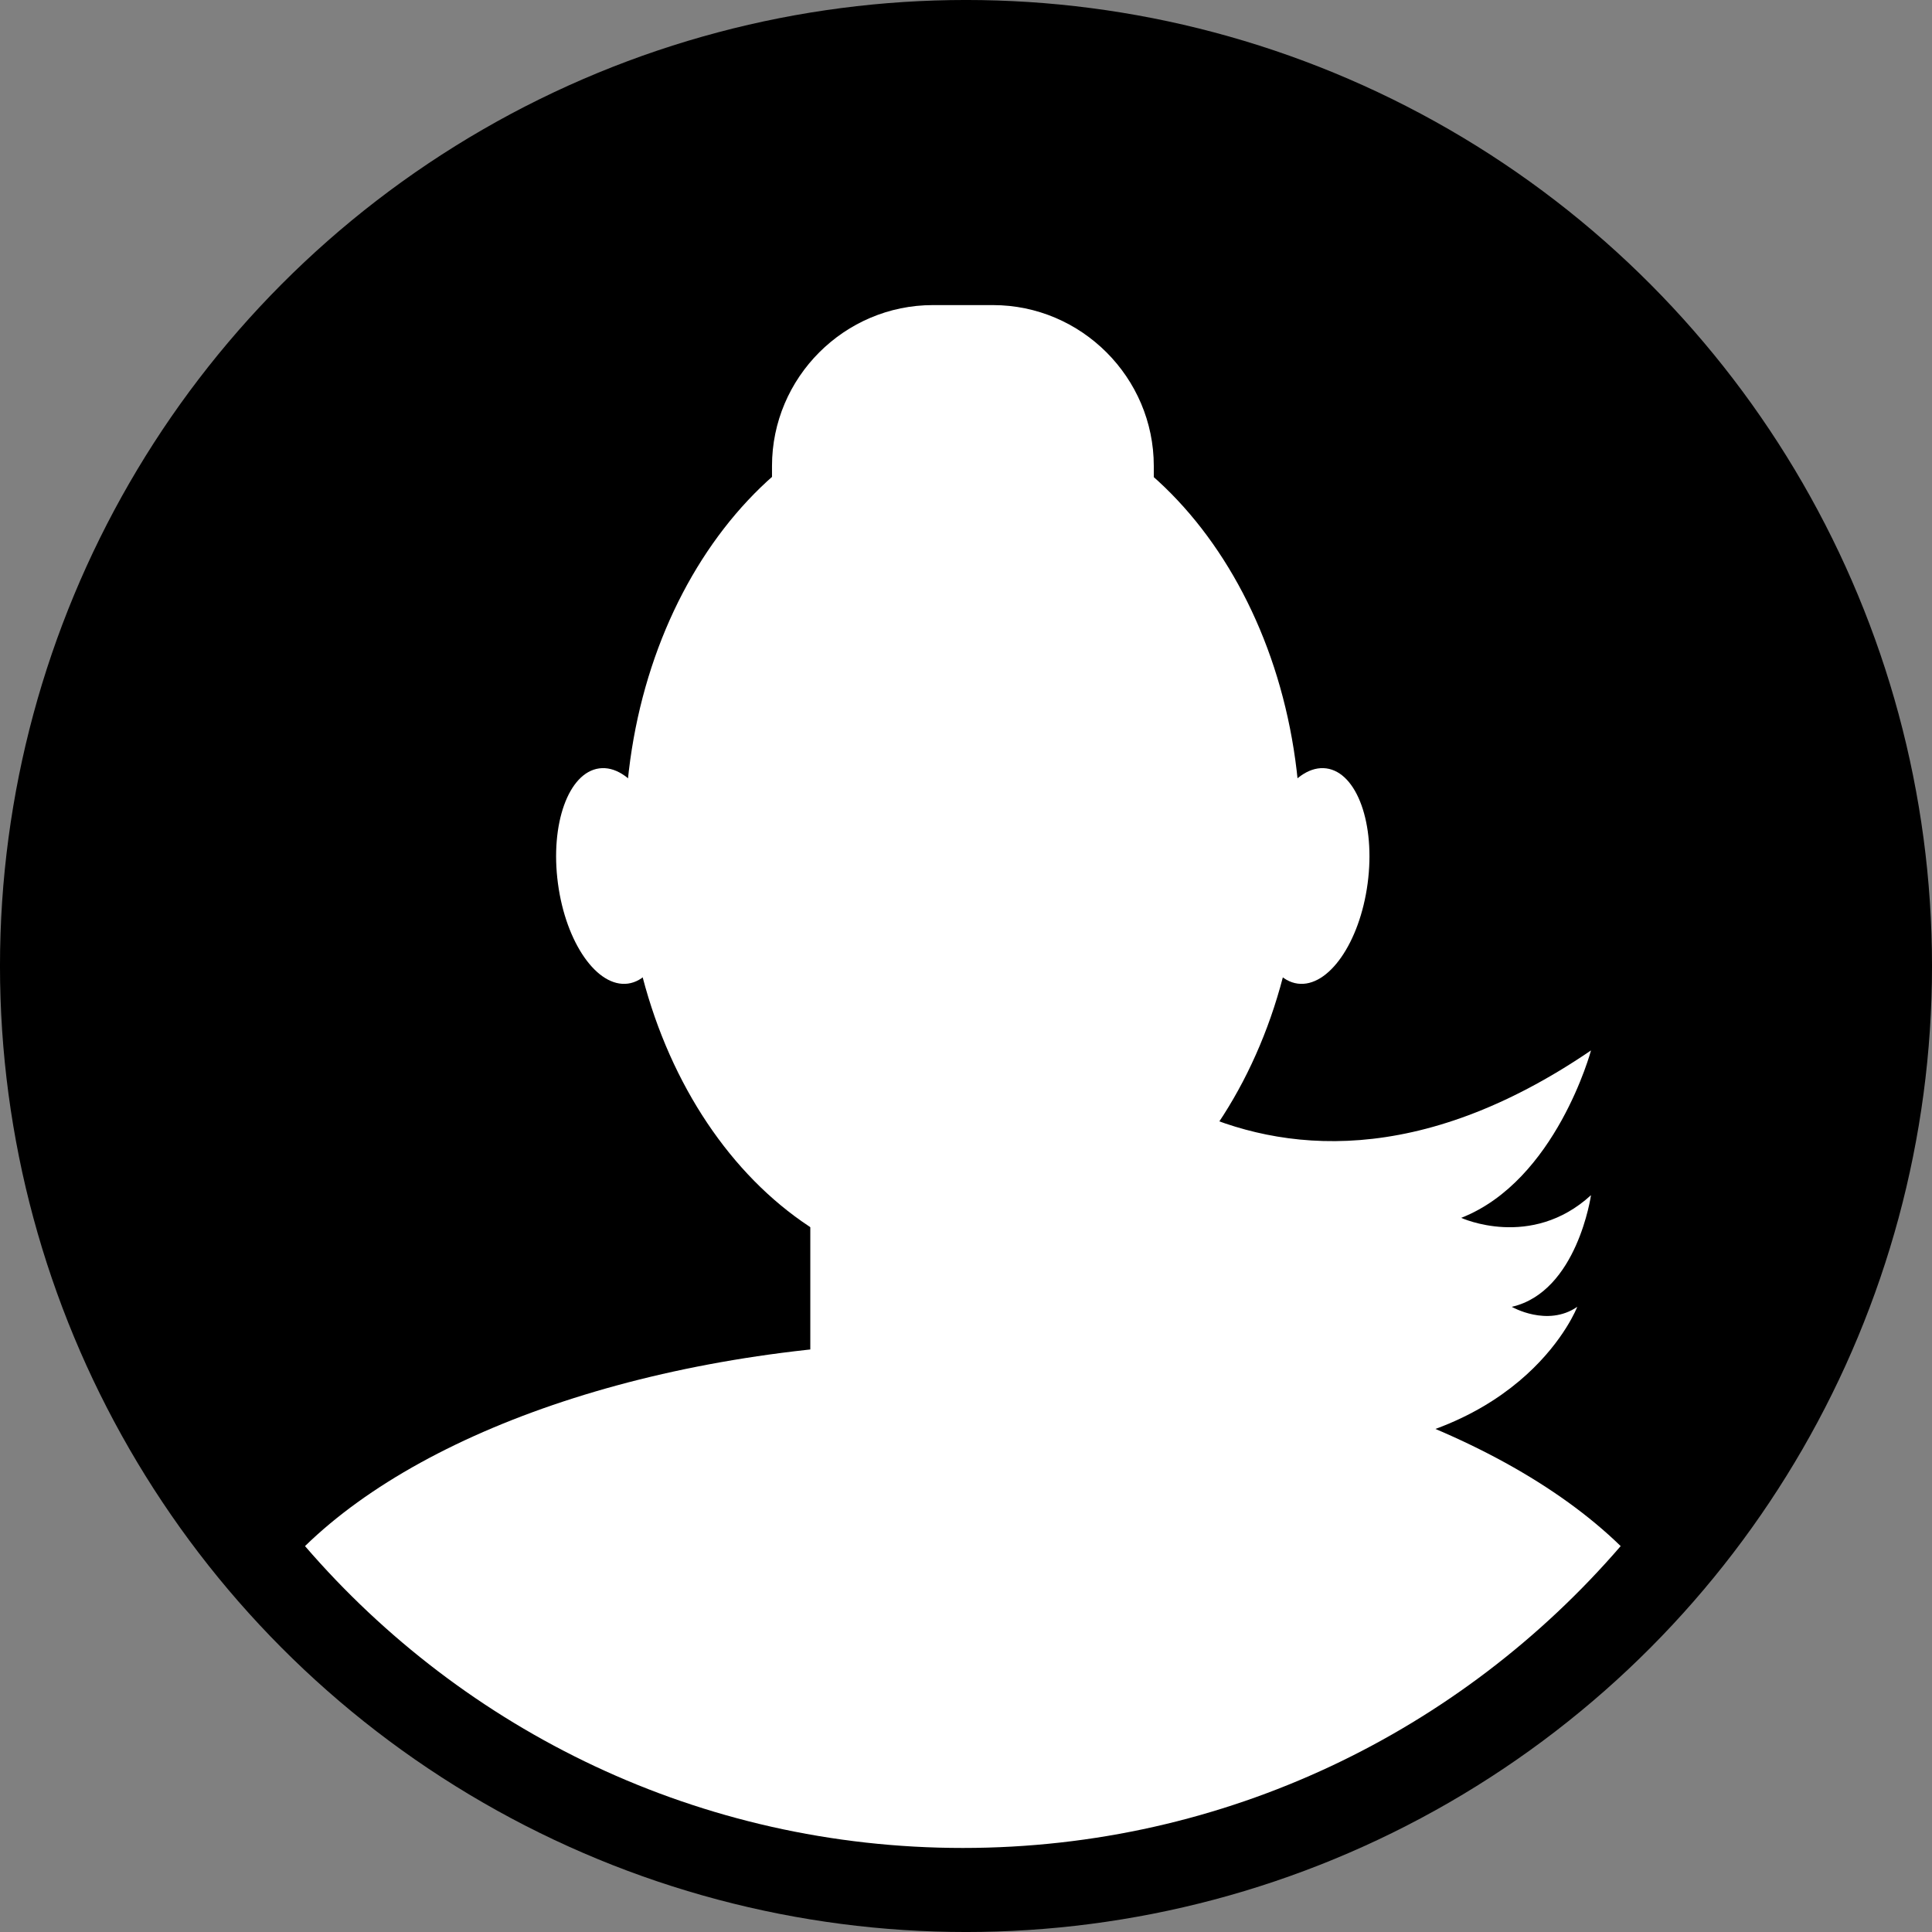
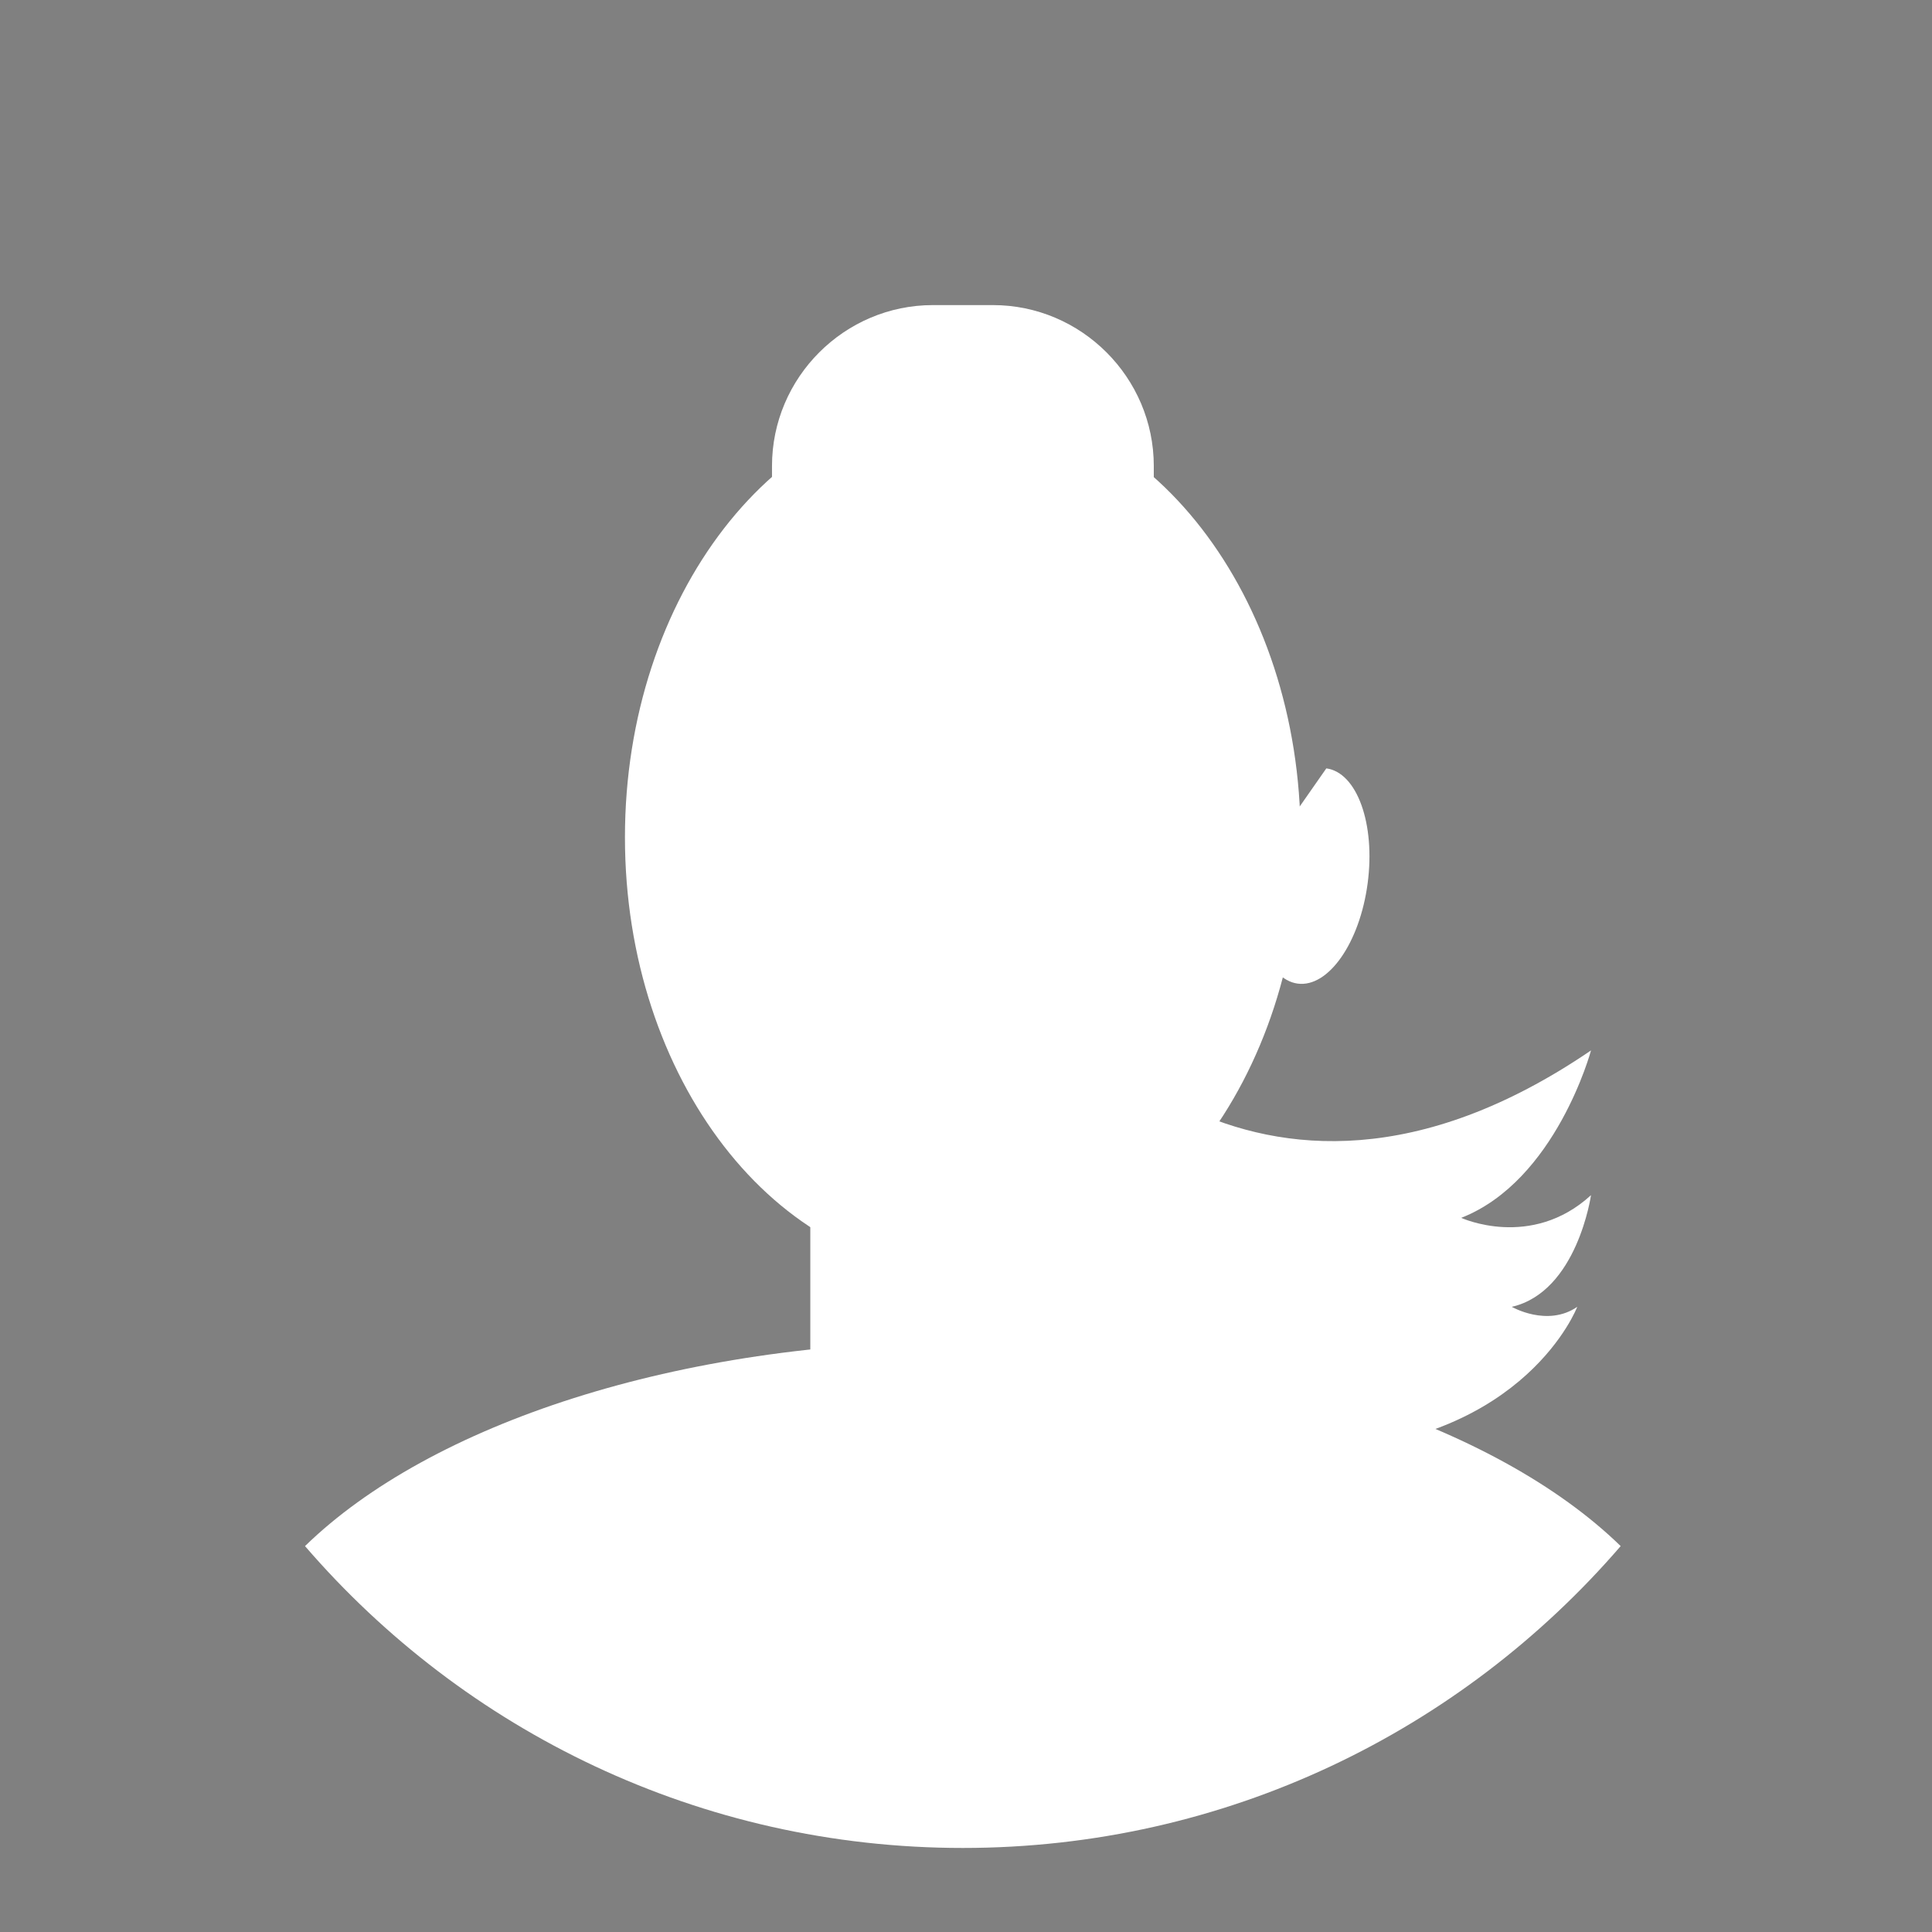
<svg xmlns="http://www.w3.org/2000/svg" width="70" height="70" viewBox="0 0 70 70" fill="none">
  <rect x="0" y="0" width="70" height="70" fill="#808080" stroke="none" />
-   <circle cx="35" cy="35" r="33.056" fill="white" stroke="black" stroke-width="3.889" />
-   <circle cx="35.095" cy="35.001" r="31.316" fill="black" stroke="black" stroke-width="3.684" />
  <path d="M34.883 46.161C41.643 46.161 47.123 39.077 47.123 30.338C47.123 21.6 41.643 14.516 34.883 14.516C28.123 14.516 22.643 21.6 22.643 30.338C22.643 39.077 28.123 46.161 34.883 46.161Z" fill="white" />
  <path d="M34.885 48.601C24.551 48.601 15.579 51.607 11.051 56.018C16.821 62.711 25.355 66.955 34.885 66.955C44.416 66.955 52.95 62.711 58.72 56.018C54.191 51.607 45.219 48.601 34.885 48.601Z" fill="white" />
  <path d="M35.736 55.471H34.035C31.463 55.471 29.359 53.367 29.359 50.795V40.166C29.359 37.594 31.463 35.49 34.035 35.49H35.736C38.308 35.49 40.413 37.594 40.413 40.166V50.795C40.413 53.367 38.308 55.471 35.736 55.471Z" fill="white" />
-   <path d="M45.519 31.471C45.233 33.624 45.903 35.489 47.017 35.638C48.13 35.786 49.266 34.161 49.552 32.007C49.839 29.854 49.168 27.989 48.055 27.84C46.941 27.692 45.806 29.318 45.519 31.471Z" fill="white" />
-   <path d="M24.248 31.471C24.534 33.624 23.864 35.489 22.75 35.638C21.637 35.786 20.501 34.161 20.215 32.007C19.928 29.854 20.599 27.989 21.712 27.84C22.826 27.692 23.961 29.318 24.248 31.471Z" fill="white" />
+   <path d="M45.519 31.471C45.233 33.624 45.903 35.489 47.017 35.638C48.13 35.786 49.266 34.161 49.552 32.007C49.839 29.854 49.168 27.989 48.055 27.84Z" fill="white" />
  <path d="M35.974 27.6H33.801C30.594 27.6 27.971 24.977 27.971 21.77V16.884C27.971 13.678 30.594 11.054 33.801 11.054H35.974C39.18 11.054 41.804 13.678 41.804 16.884V21.77C41.804 24.977 39.18 27.6 35.974 27.6Z" fill="white" />
  <path d="M37.807 35.889C37.807 35.889 45.168 46.558 57.645 38.059C57.645 38.059 56.379 42.777 52.943 44.125C52.943 44.125 55.475 45.292 57.645 43.303C57.645 43.303 57.147 46.806 54.774 47.349C54.774 47.349 56.062 48.095 57.147 47.349C57.147 47.349 55.309 52.163 47.955 52.57C47.955 52.57 33.723 51.961 37.807 35.889Z" fill="white" />
</svg>